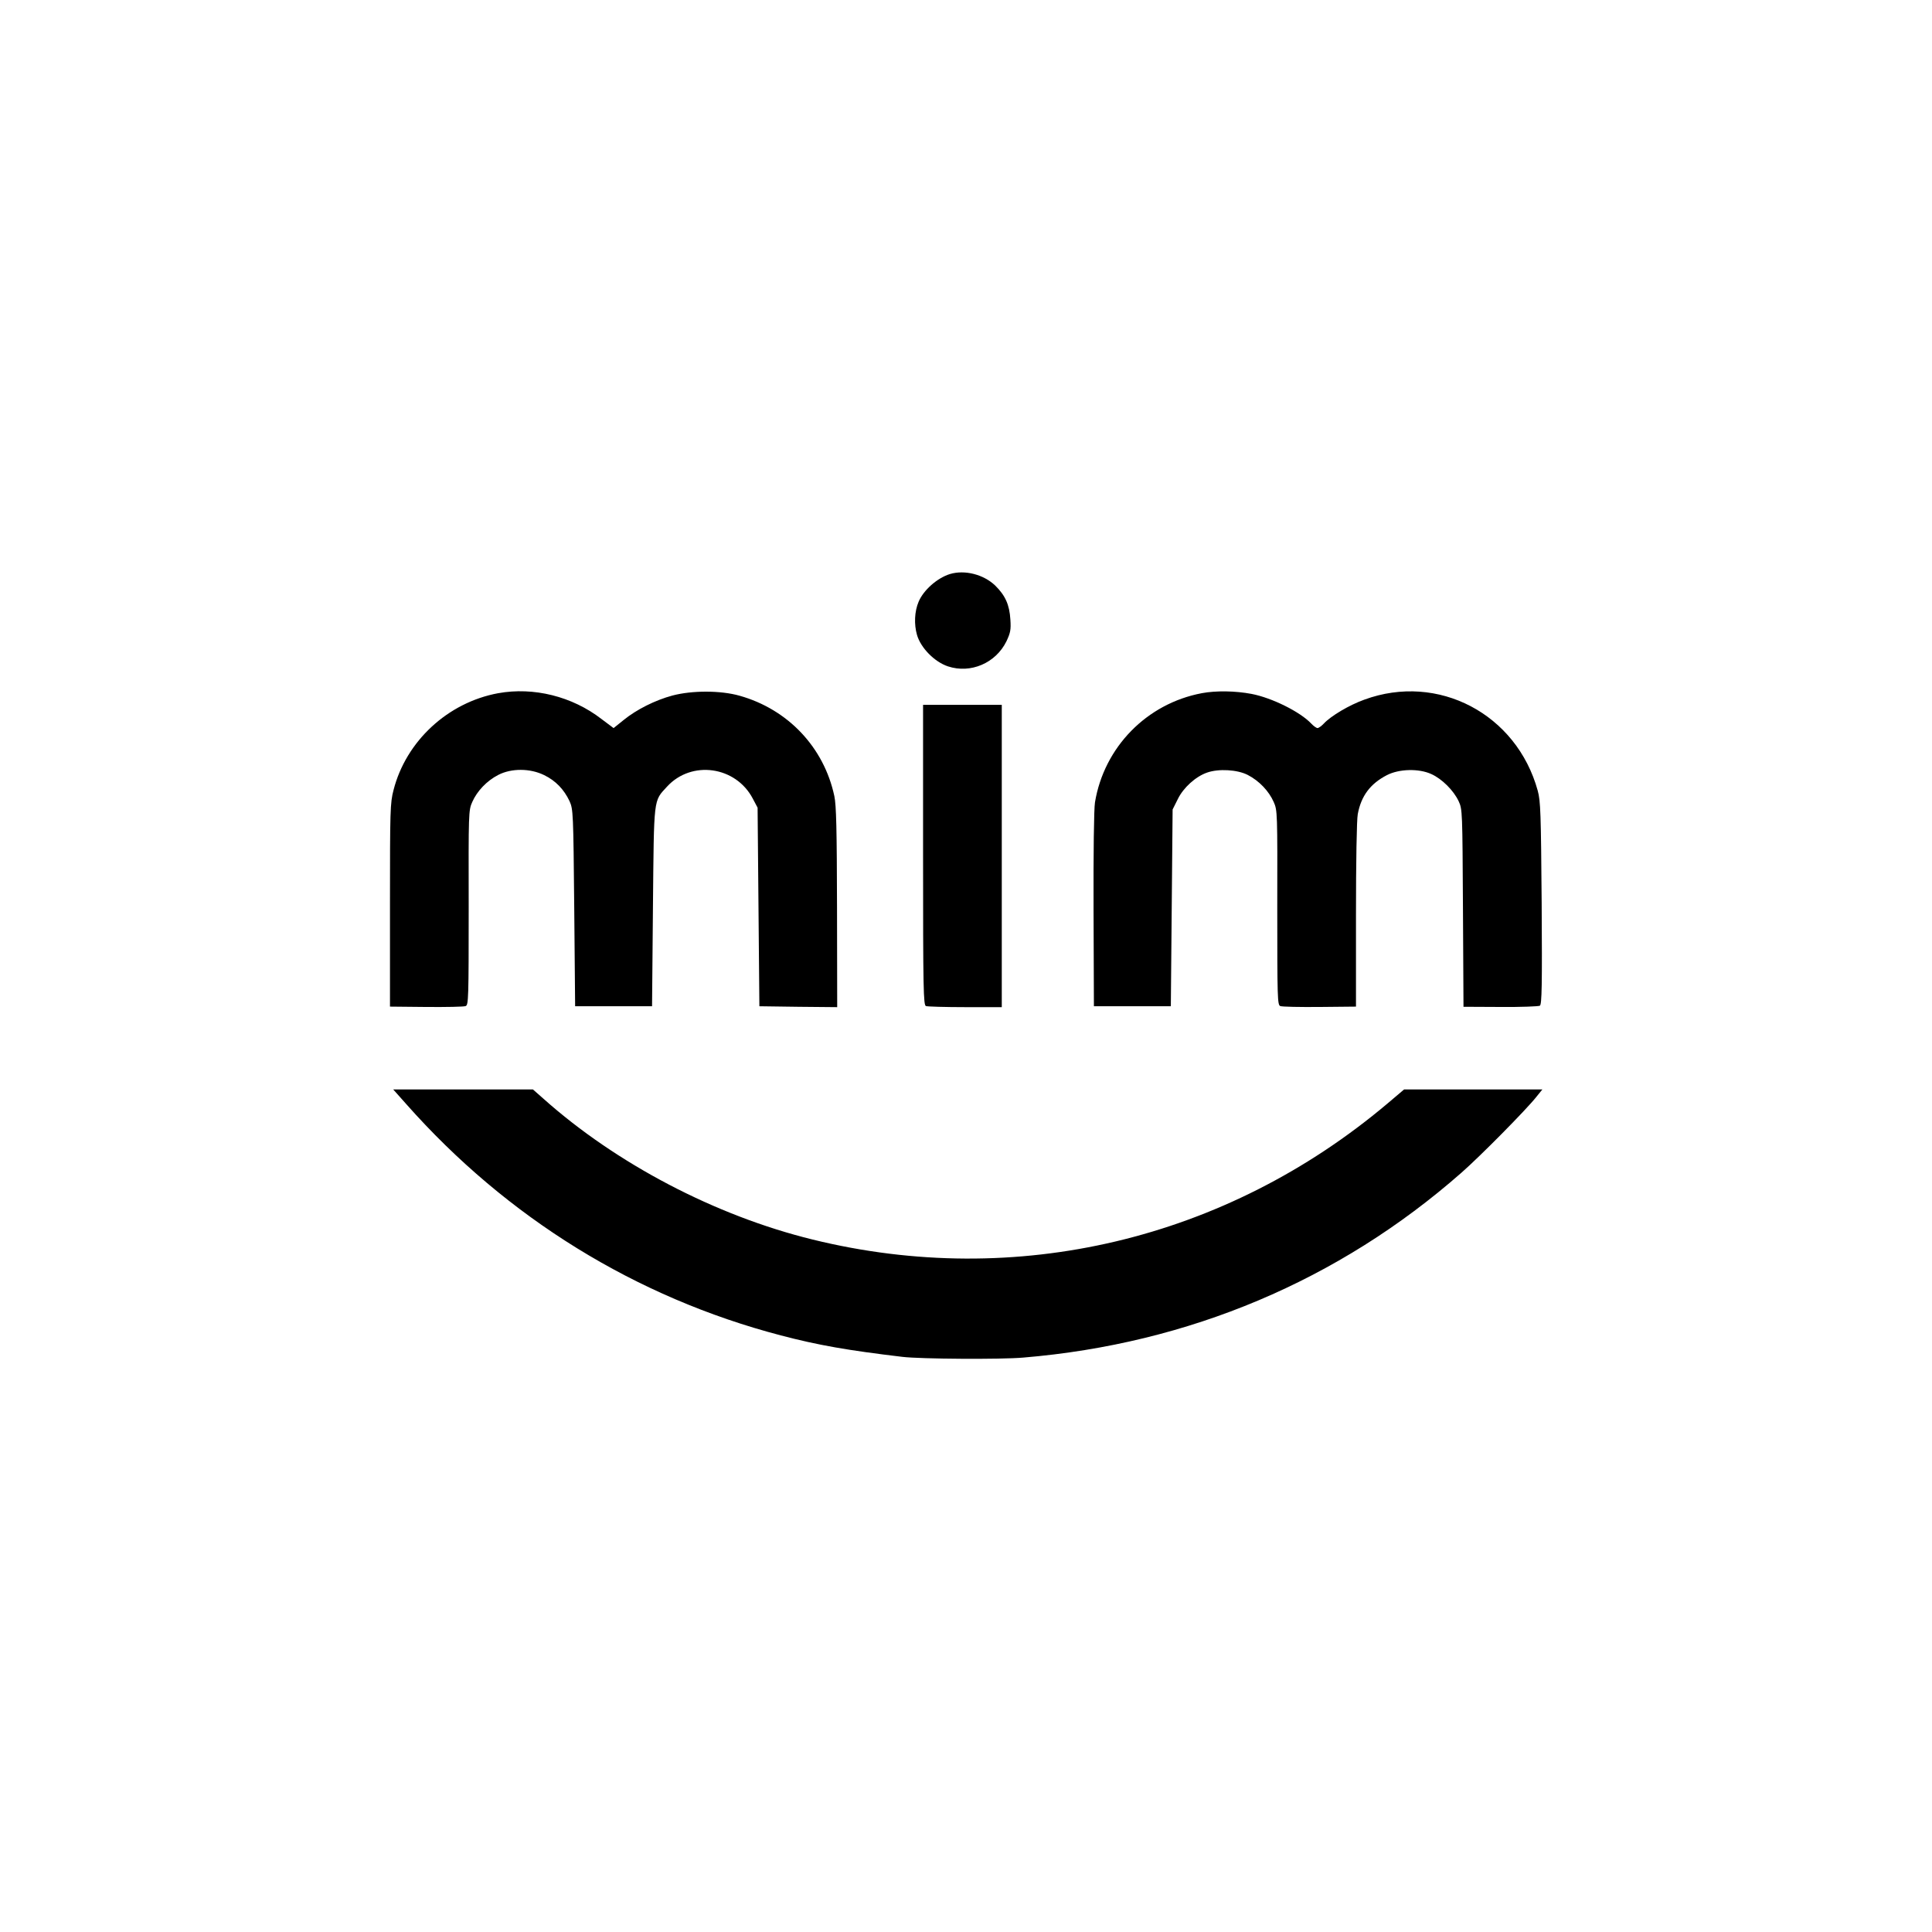
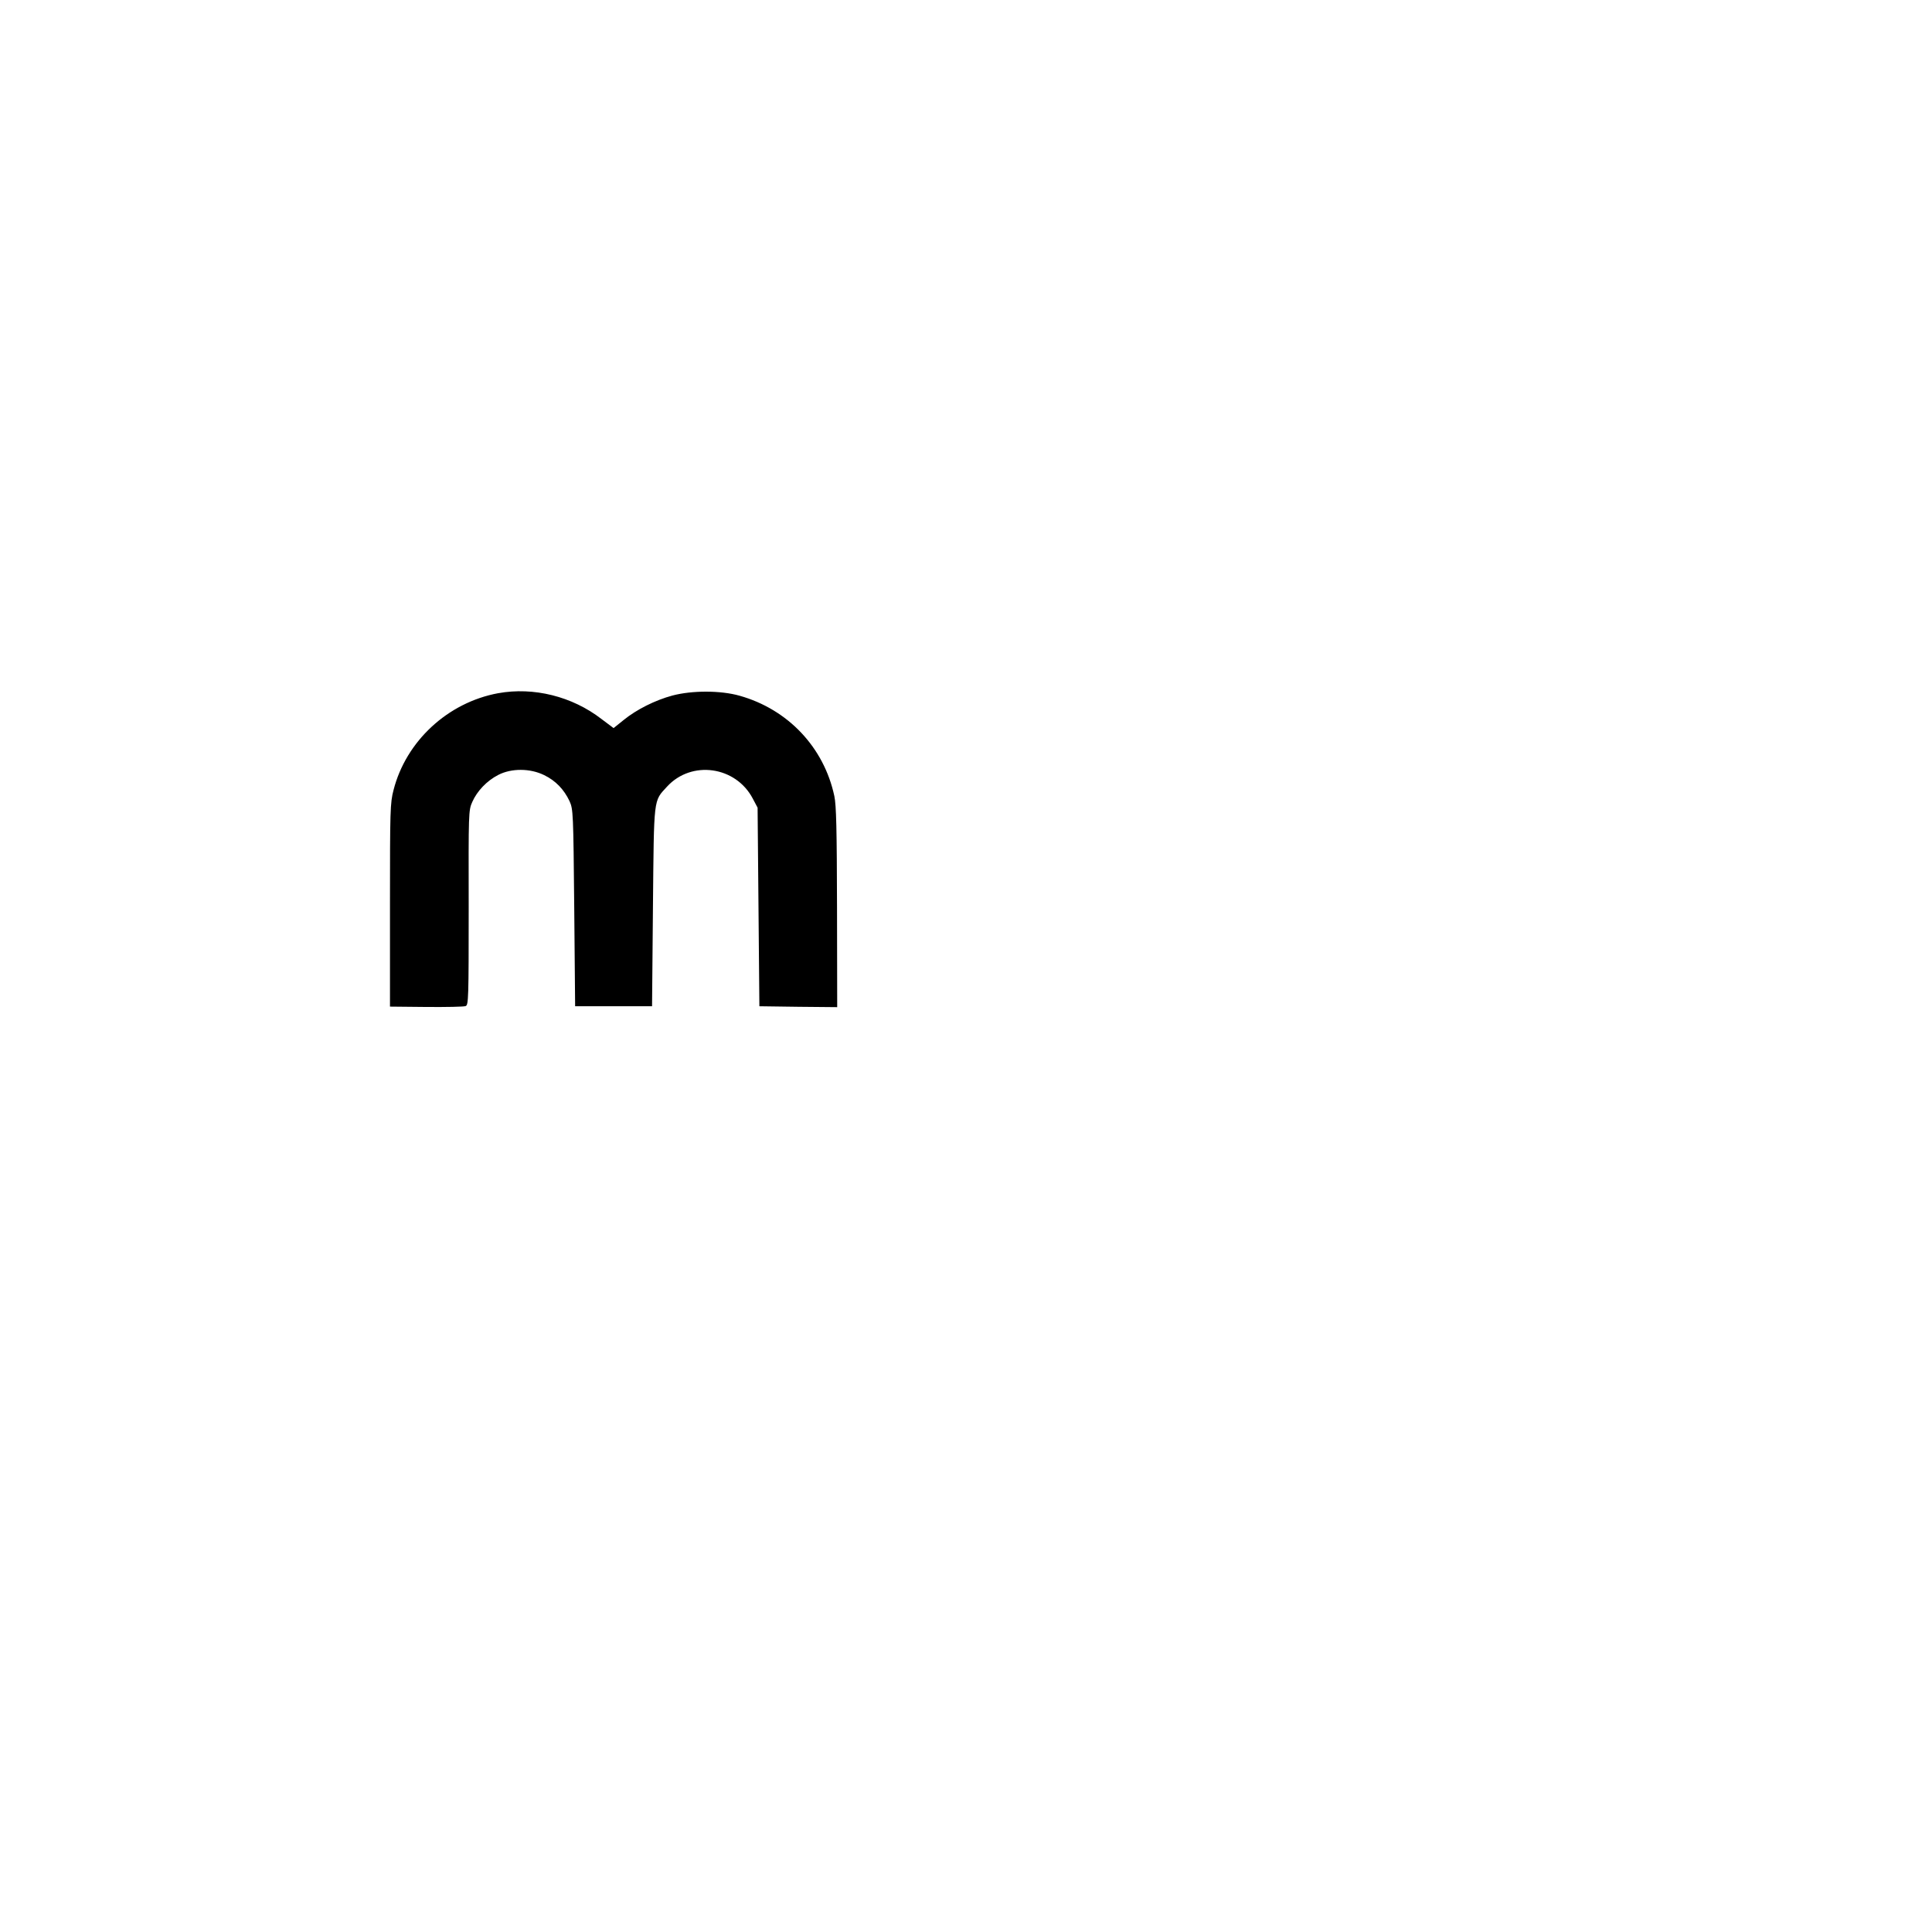
<svg xmlns="http://www.w3.org/2000/svg" version="1.0" width="1080pt" height="1080pt" viewBox="0 0 1080 1080" preserveAspectRatio="xMidYMid meet">
  <g transform="translate(0,1080) scale(0.1,-0.1)" fill="#000000" stroke="none">
-     <path d="M5310 7591 c-71 -22 -148 -90 -175 -155 -23 -54 -26 -126 -9 -185 21 -73 98 -151 173 -176 127 -42 267 18 327 140 22 47 26 64 22 122 -5 82 -28 134 -85 190 -65 62 -170 89 -253 64z" />
    <path d="M2785 6925 c-282 -52 -515 -268 -585 -541 -19 -72 -20 -113 -20 -644 l0 -567 203 -2 c111 -1 211 1 220 5 16 6 17 42 17 550 -1 532 -1 544 20 591 27 61 81 118 145 151 73 38 178 38 257 -1 64 -31 111 -80 142 -146 20 -45 21 -63 26 -596 l5 -550 215 0 215 0 5 555 c6 621 2 589 79 673 137 149 384 114 479 -67 l27 -51 5 -555 5 -555 218 -3 217 -2 -1 557 c-1 435 -4 572 -15 623 -58 272 -259 485 -530 561 -106 30 -265 30 -375 1 -97 -26 -202 -79 -273 -137 l-56 -45 -68 51 c-163 126 -379 180 -577 144z" />
-     <path d="M6718 6925 c-308 -58 -546 -302 -597 -610 -6 -35 -9 -283 -8 -600 l2 -540 215 0 215 0 5 550 5 550 29 58 c31 64 100 126 163 148 65 23 170 17 228 -13 64 -33 118 -90 145 -151 21 -47 21 -59 20 -591 0 -508 1 -544 17 -550 9 -4 109 -6 220 -5 l203 2 0 512 c0 296 4 534 10 564 19 102 70 170 163 218 68 35 178 38 248 6 60 -27 125 -92 153 -152 21 -45 21 -57 24 -597 l3 -552 207 -1 c114 -1 213 3 220 7 11 7 13 115 10 573 -4 503 -6 571 -22 629 -118 429 -557 660 -969 509 -84 -30 -187 -91 -227 -134 -13 -14 -29 -25 -35 -25 -6 0 -22 11 -35 25 -61 65 -219 144 -334 166 -90 17 -198 19 -278 4z" />
-     <path d="M5160 6021 c0 -756 2 -839 16 -845 9 -3 108 -6 220 -6 l204 0 0 845 0 845 -220 0 -220 0 0 -839z" />
-     <path d="M2271 4628 c563 -636 1284 -1081 2094 -1293 209 -55 377 -84 680 -120 99 -12 552 -15 675 -4 925 77 1764 431 2449 1033 105 92 363 353 419 424 l34 42 -387 0 -386 0 -92 -78 c-904 -763 -2077 -1041 -3215 -761 -542 133 -1096 423 -1504 787 l-59 52 -390 0 -391 0 73 -82z" />
  </g>
</svg>